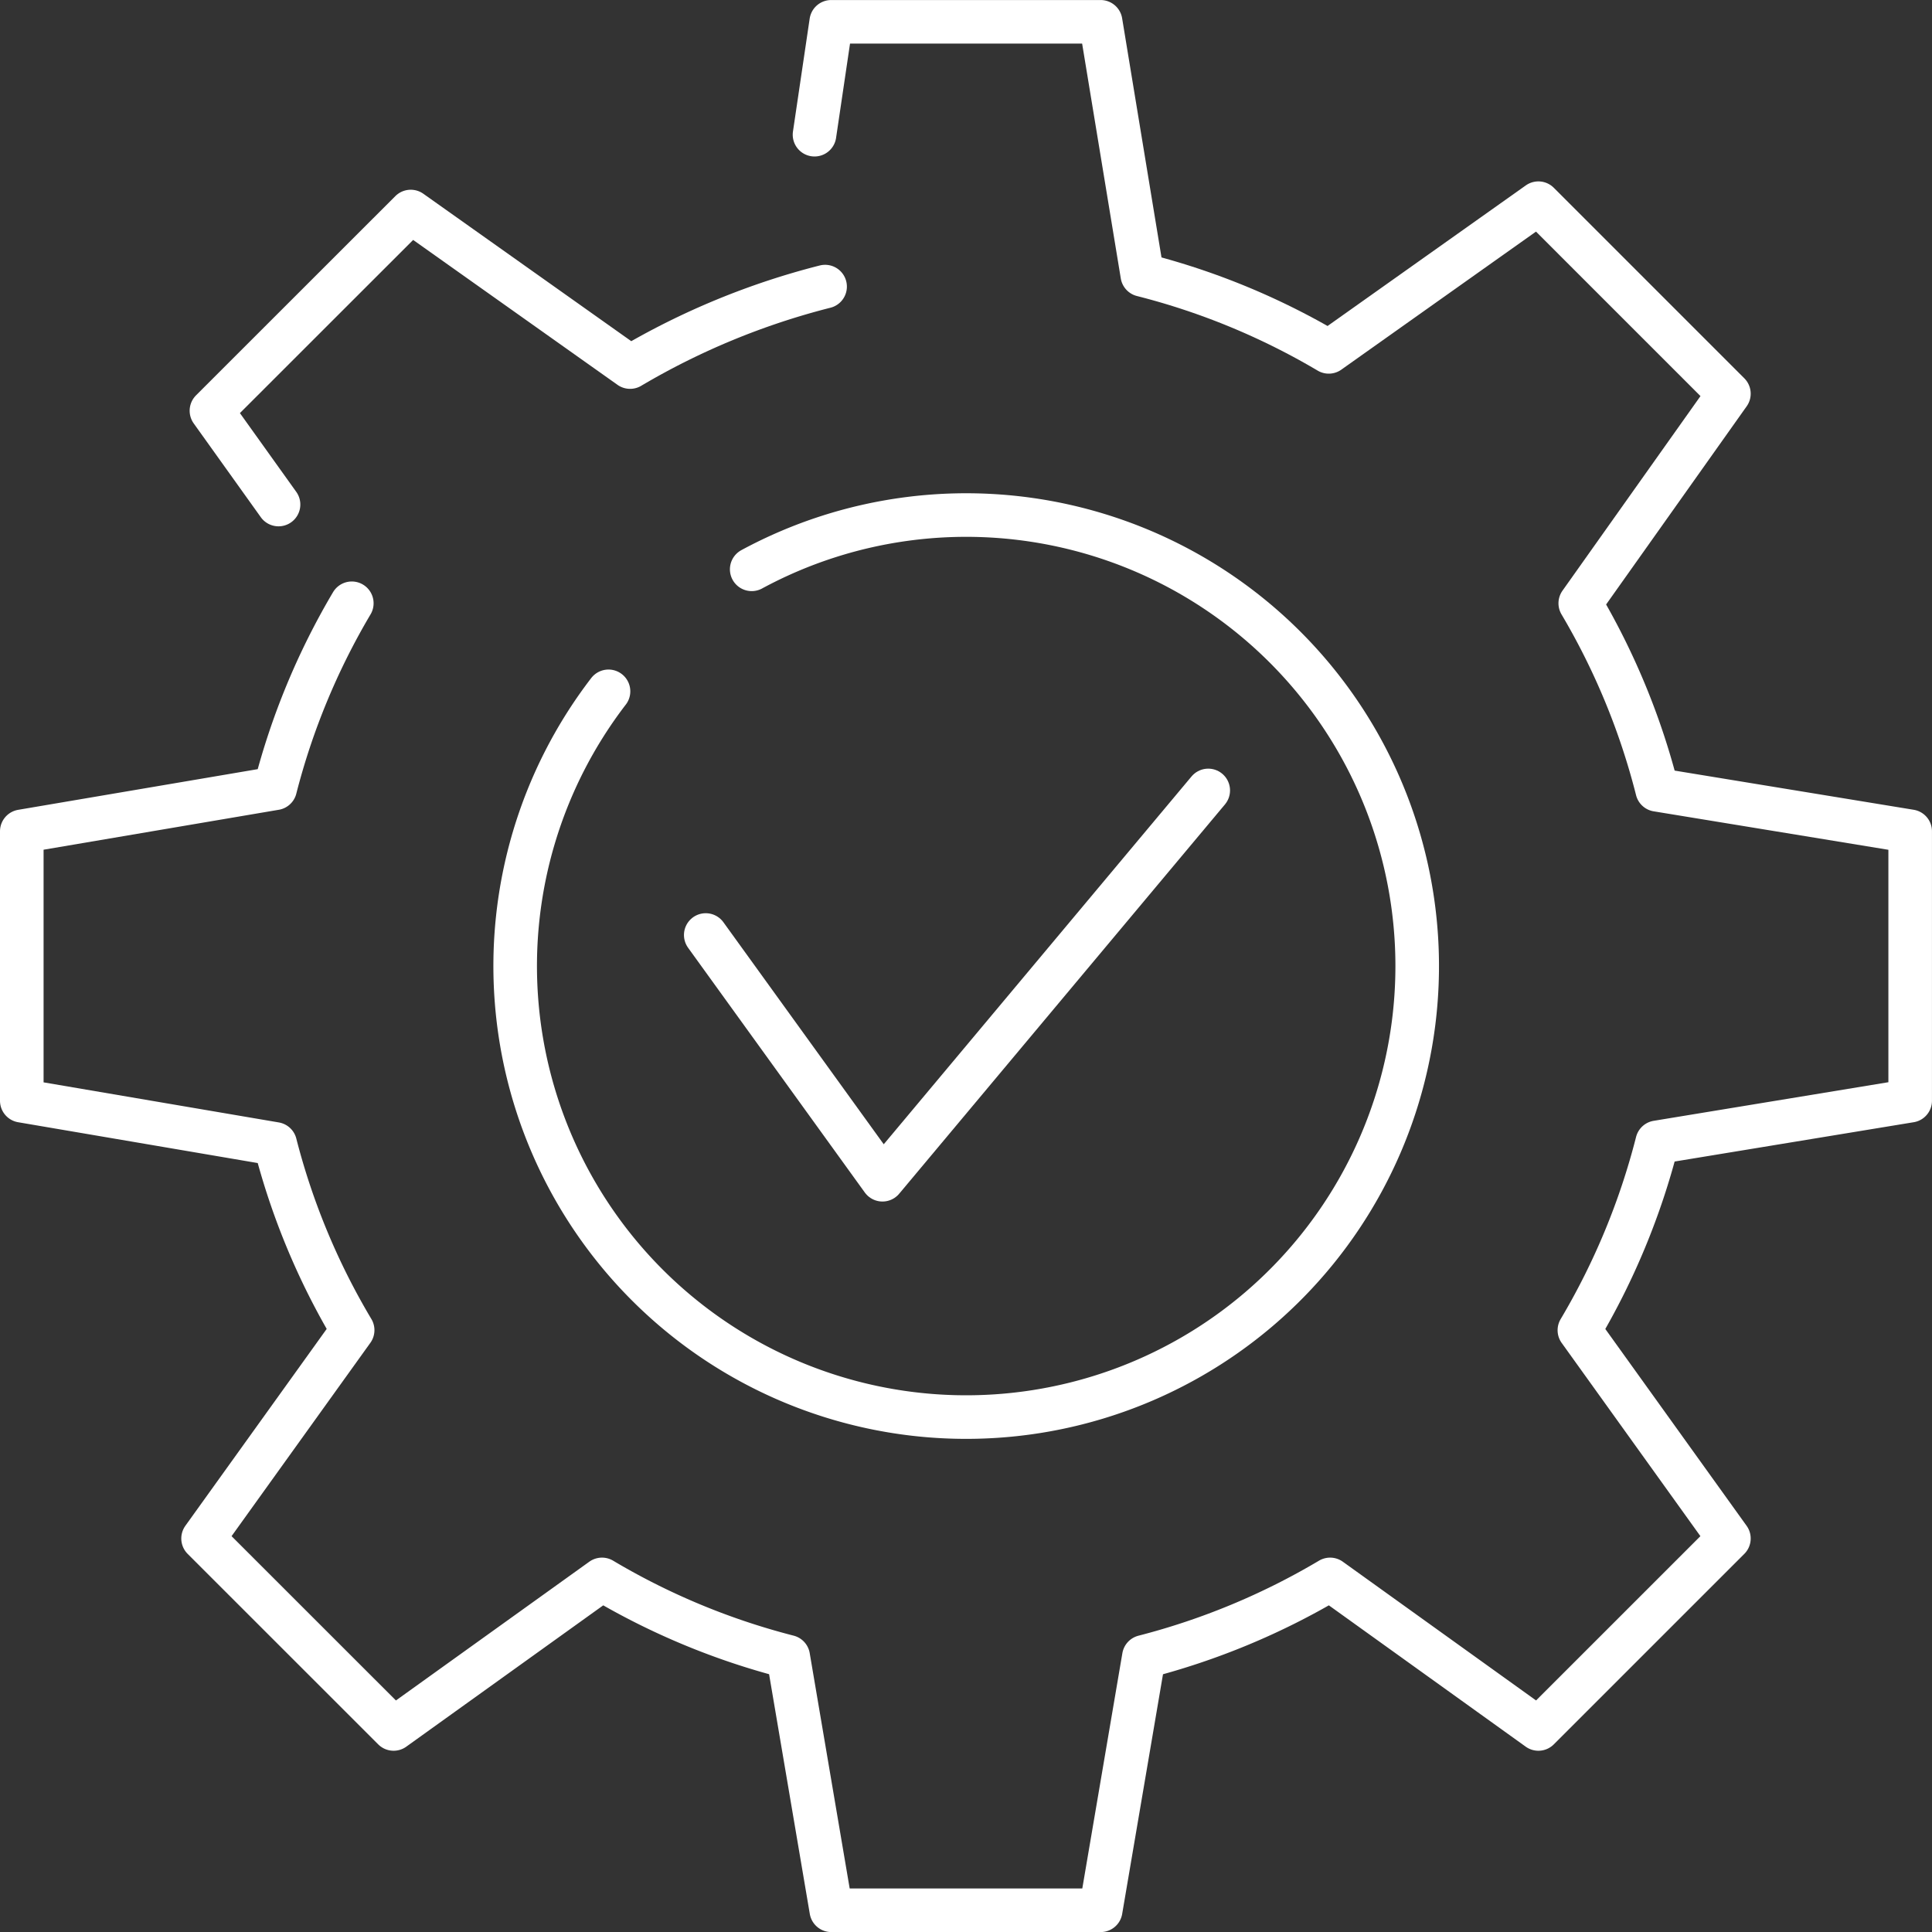
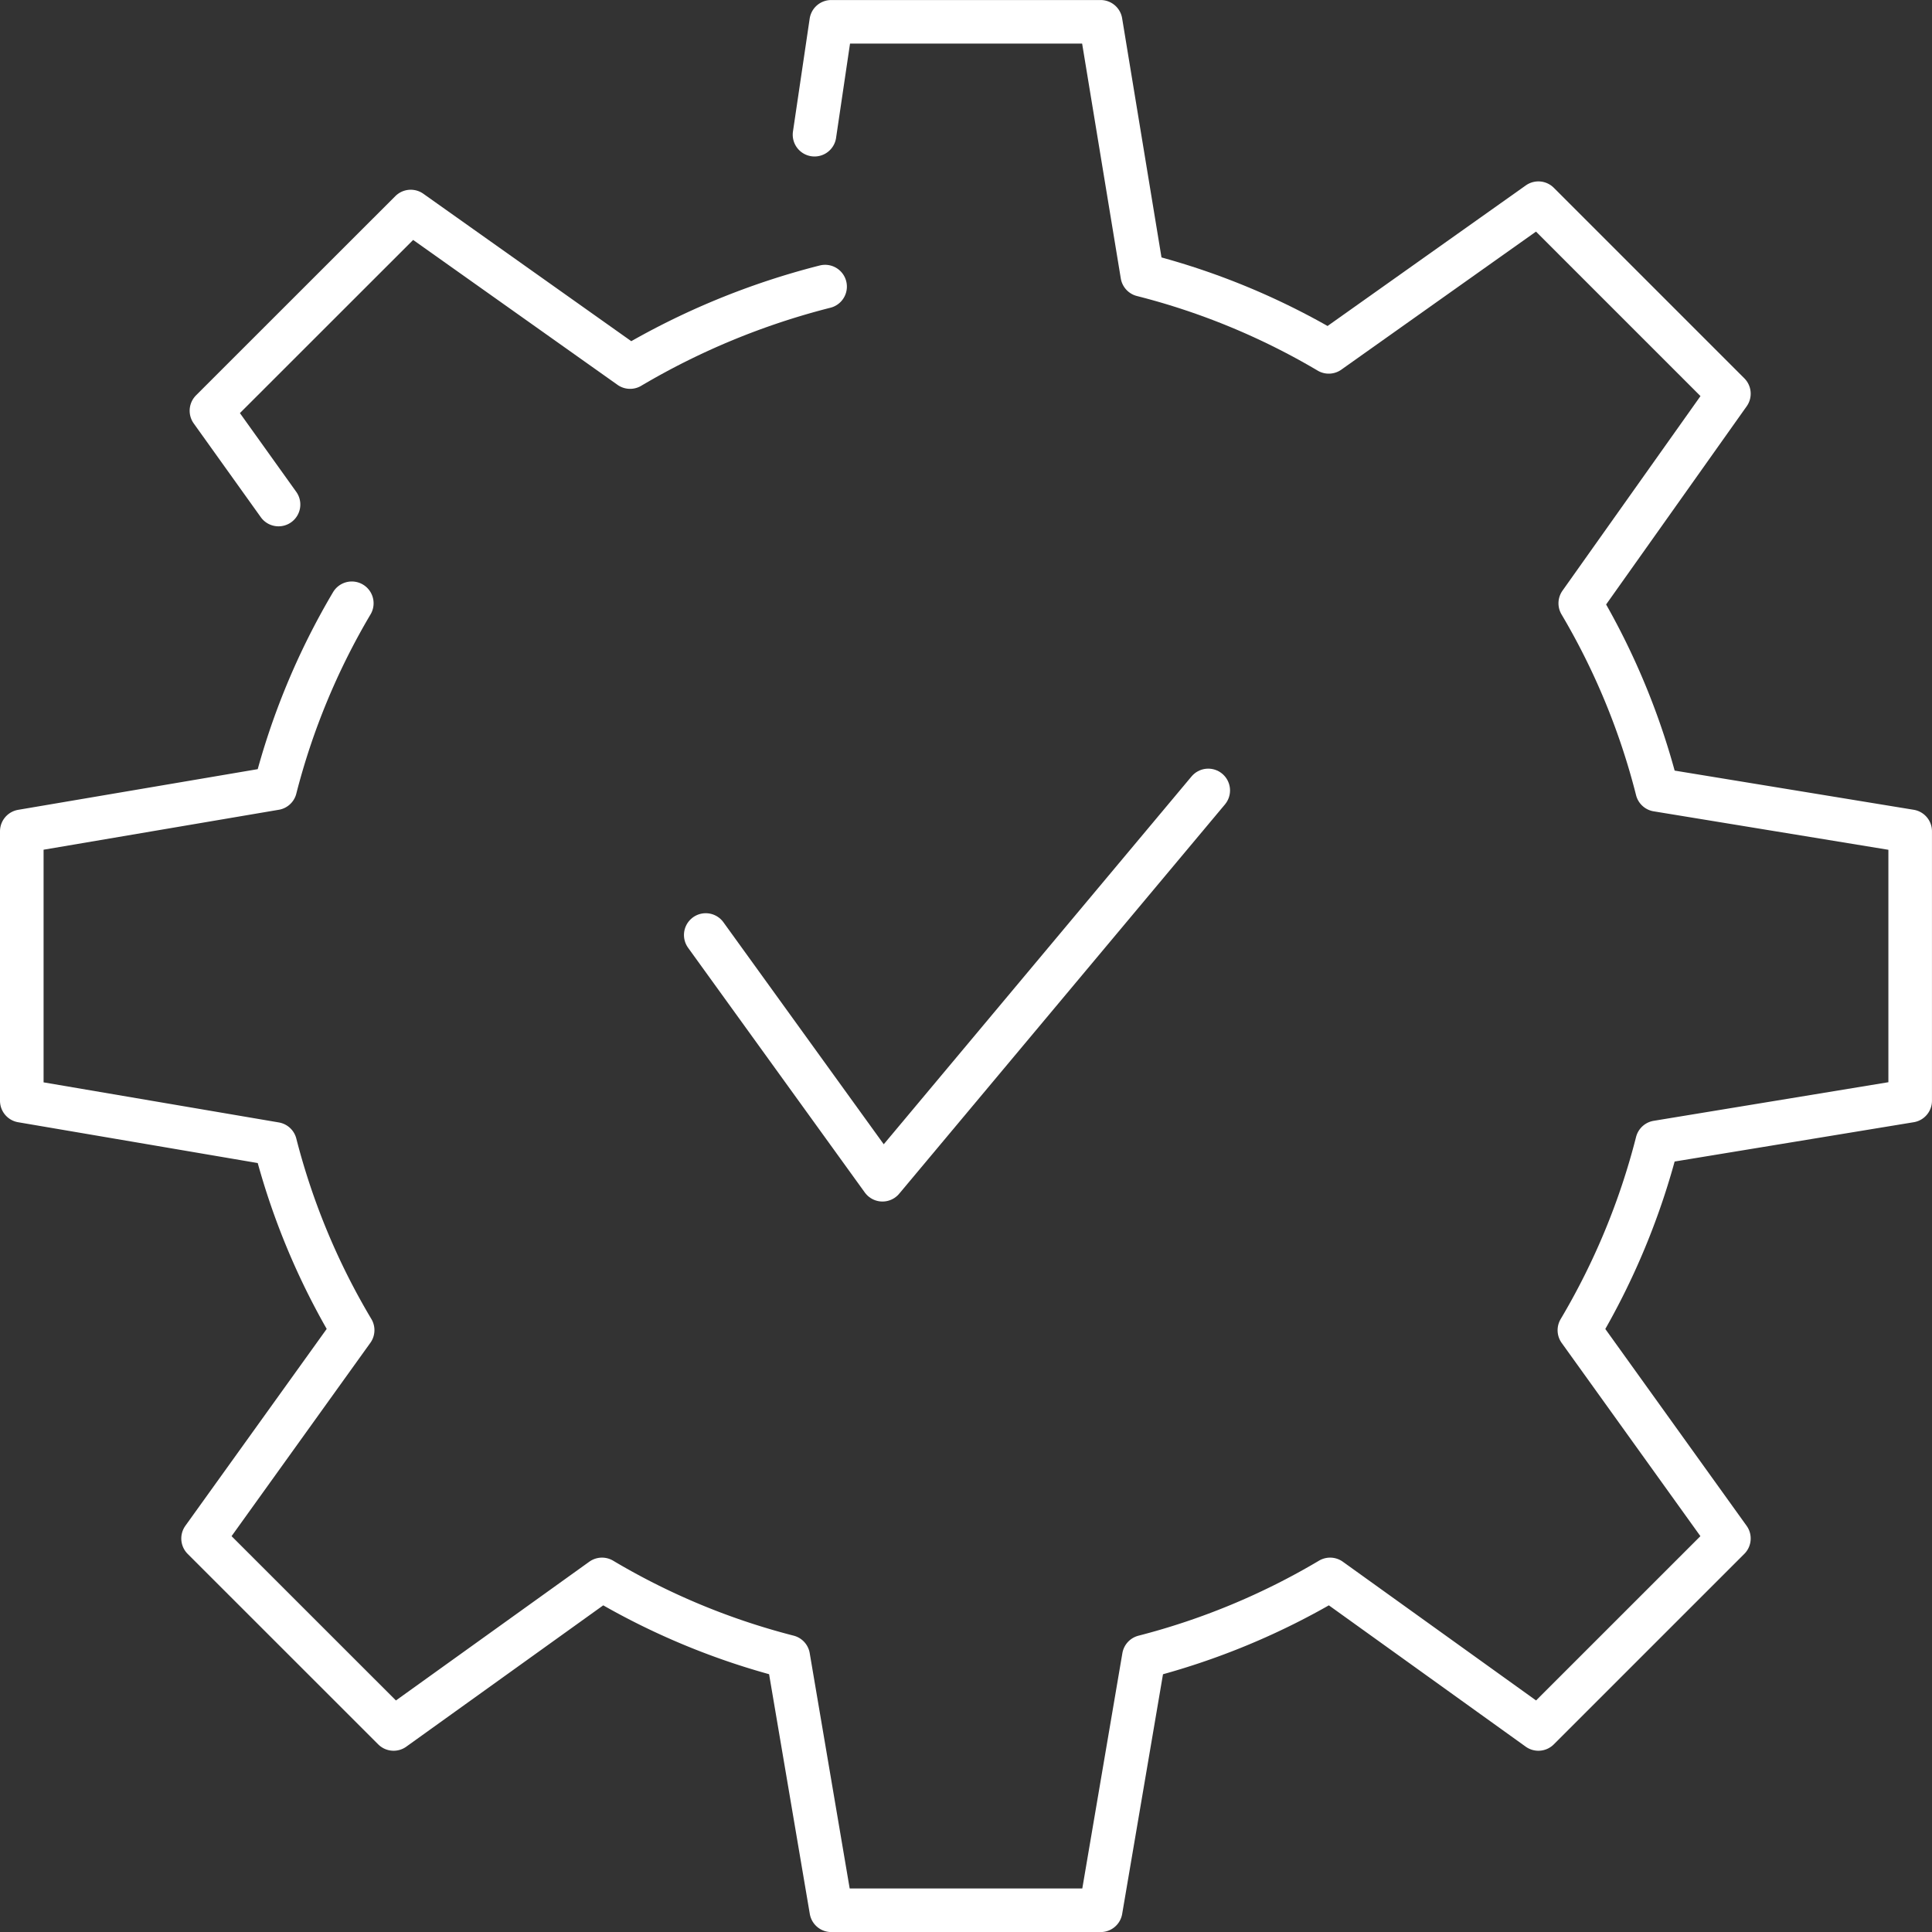
<svg xmlns="http://www.w3.org/2000/svg" width="66.5" height="66.5" viewBox="0 0 66.5 66.5">
  <rect x="0" y="0" width="66.5" height="66.5" fill="#333333" stroke="none" />
  <g id="Group_133" data-name="Group 133" transform="translate(-189.17 -1056.035)">
    <path id="Path_131" data-name="Path 131" d="M278.16,1160.479l6.083,8.424,11.213-13.4" transform="translate(-64.698 -72.261)" fill="none" stroke="#fff" stroke-linecap="round" stroke-linejoin="round" stroke-width="1.5" />
    <g id="Group_109" data-name="Group 109" transform="translate(189.92 1056.785)">
      <g id="Group_108" data-name="Group 108">
        <g id="Group_107" data-name="Group 107">
          <g id="Group_106" data-name="Group 106">
            <path id="Path_132" data-name="Path 132" d="M201.279,1076.8a24.315,24.315,0,0,0-2.637,6.368l-8.722,1.481v9.274l8.722,1.486a24.234,24.234,0,0,0,2.666,6.41l-5.148,7.171,6.558,6.556,7.173-5.147a24.366,24.366,0,0,0,6.41,2.662l1.482,8.726h9.273l1.486-8.724a24.491,24.491,0,0,0,6.411-2.664l7.169,5.147,6.557-6.556-5.146-7.168a24.505,24.505,0,0,0,2.678-6.468l8.708-1.432v-9.274l-8.708-1.427a24.338,24.338,0,0,0-2.648-6.421l5.116-7.214-6.557-6.557-7.216,5.117a24.385,24.385,0,0,0-6.418-2.649l-1.434-8.711h-9.273l-.575,3.885" transform="translate(-189.92 -1056.785)" fill="none" stroke="#fff" stroke-linecap="round" stroke-linejoin="round" stroke-width="1.5" />
            <path id="Path_133" data-name="Path 133" d="M234.061,1082.4a25.5,25.5,0,0,0-6.712,2.769l-7.55-5.353-6.86,6.857,2.309,3.228" transform="translate(-206.411 -1073.285)" fill="none" stroke="#fff" stroke-linecap="round" stroke-linejoin="round" stroke-width="1.5" />
          </g>
        </g>
      </g>
-       <path id="Path_134" data-name="Path 134" d="M257.951,1118.541a15.524,15.524,0,1,1-4.929,4.2" transform="translate(-232.827 -1099.695)" fill="none" stroke="#fff" stroke-linecap="round" stroke-linejoin="round" stroke-width="1.5" />
    </g>
  </g>
</svg>